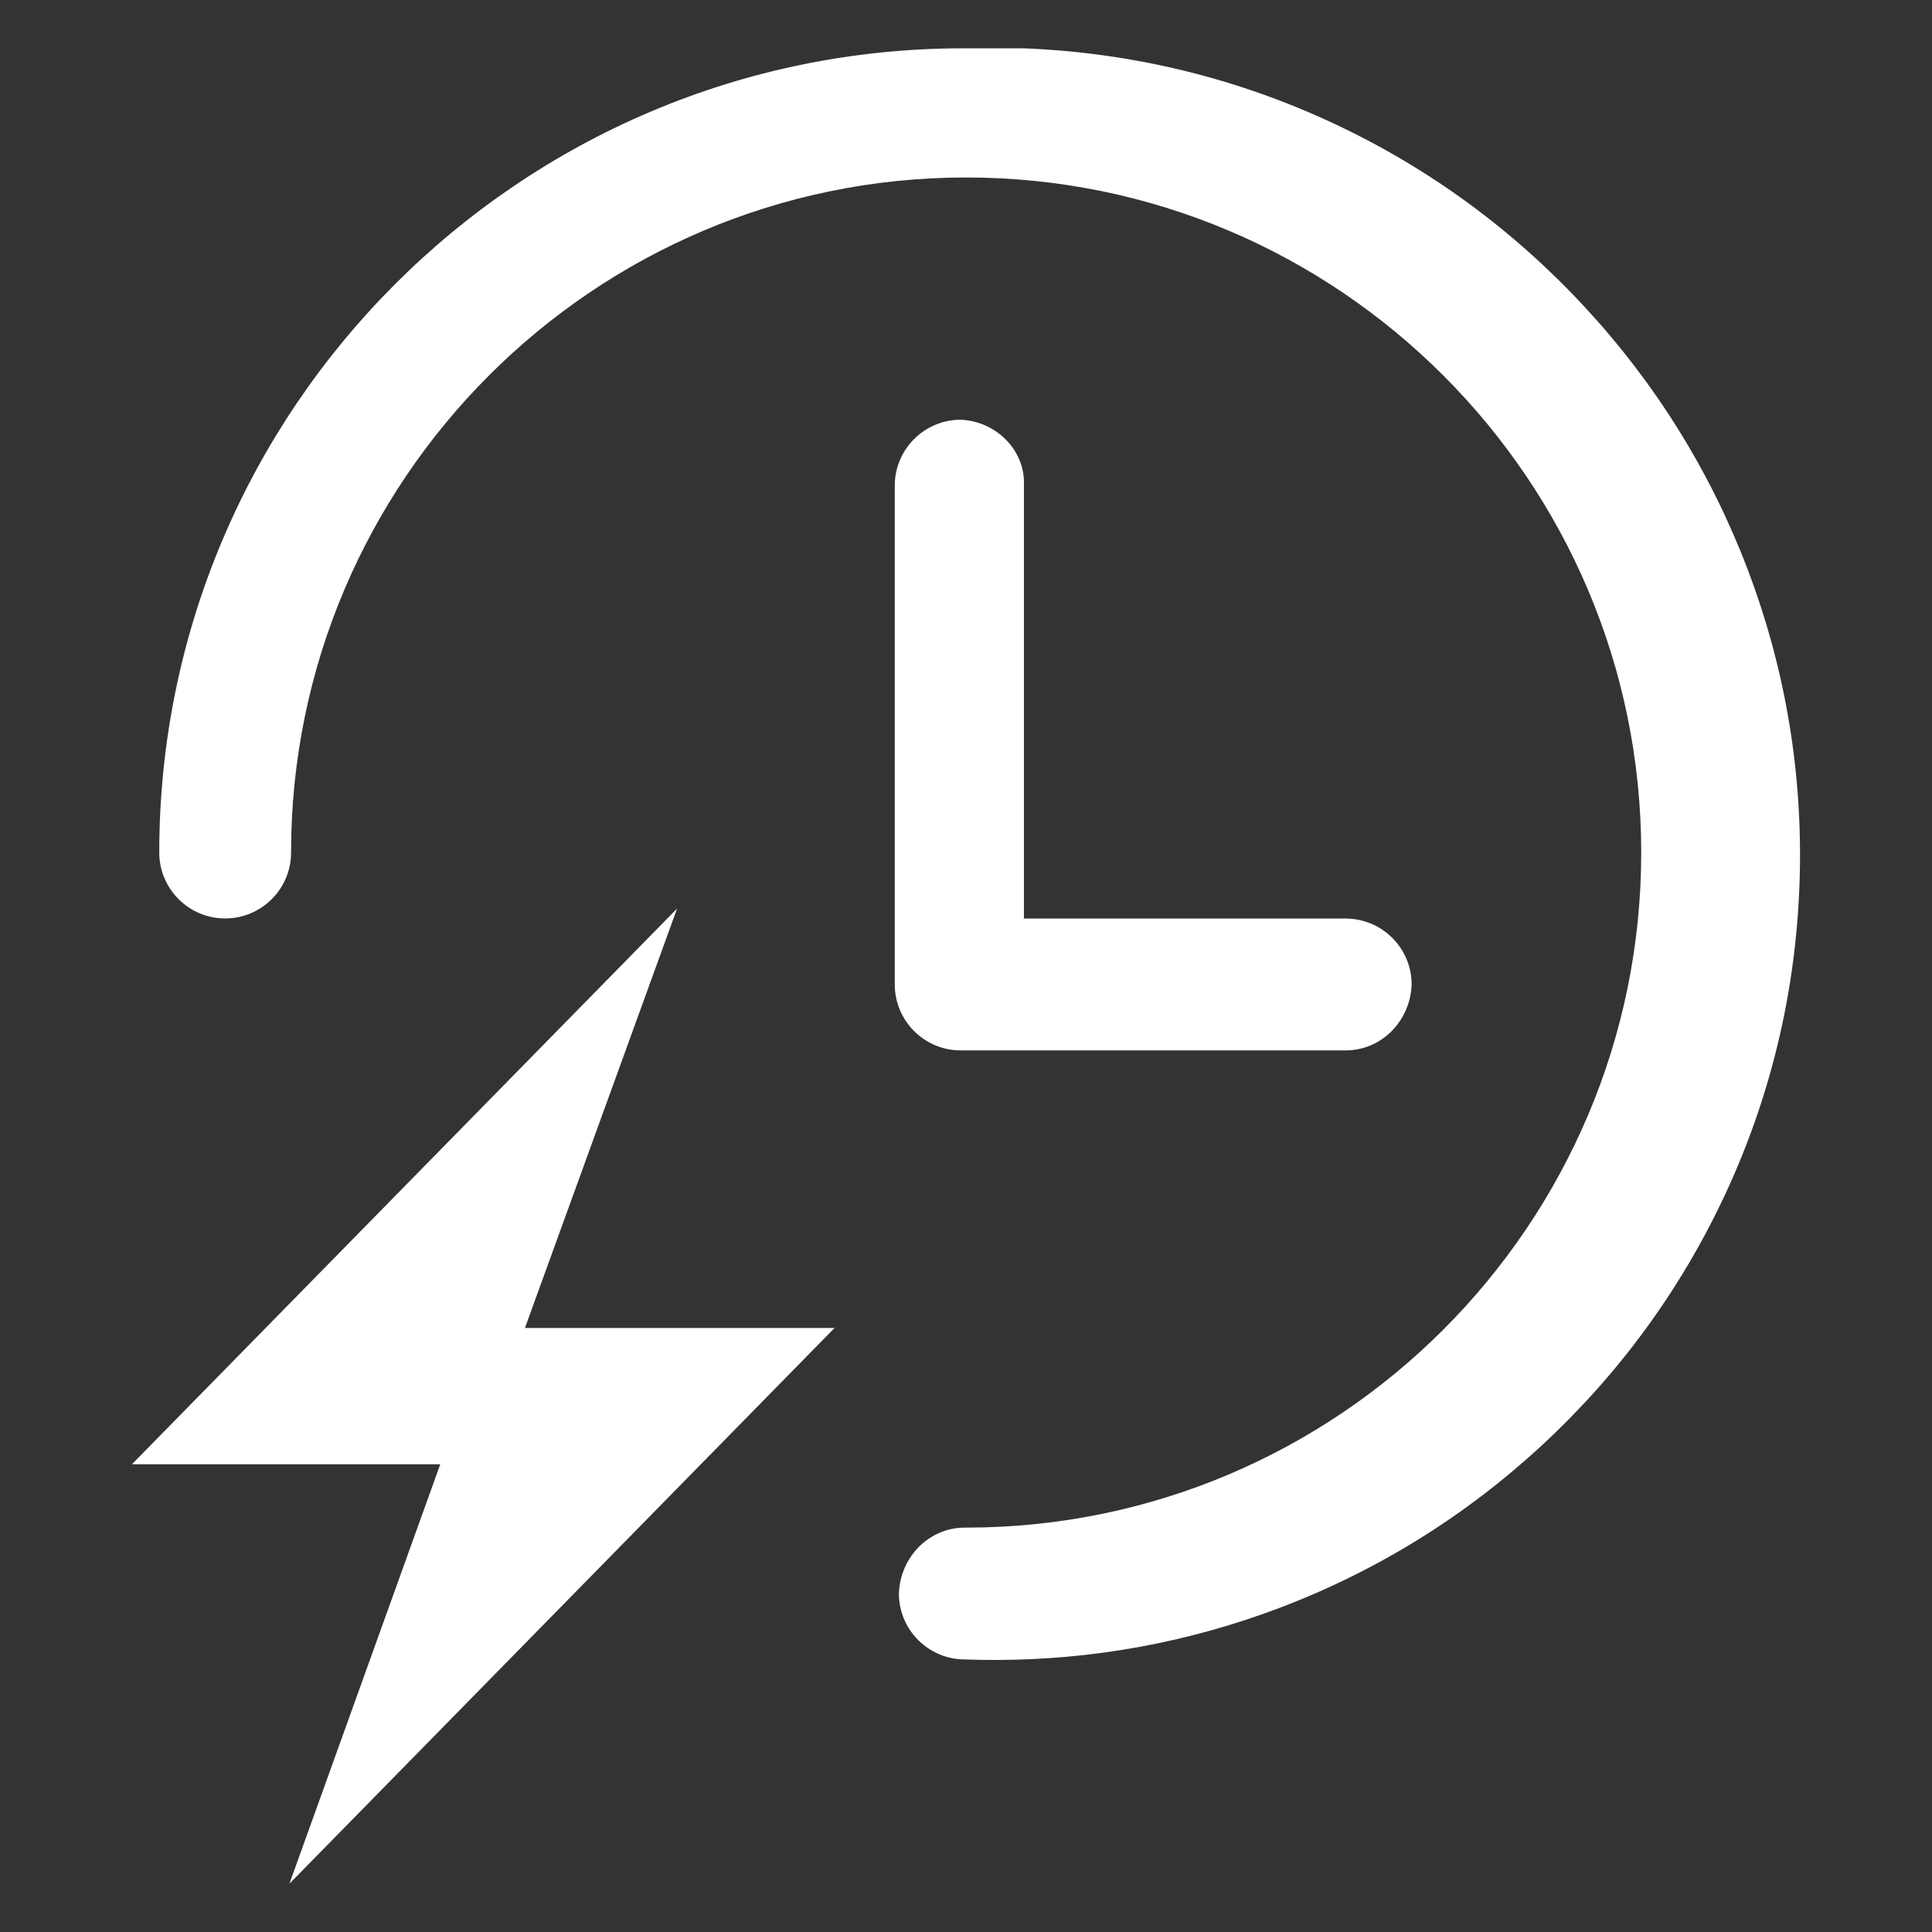
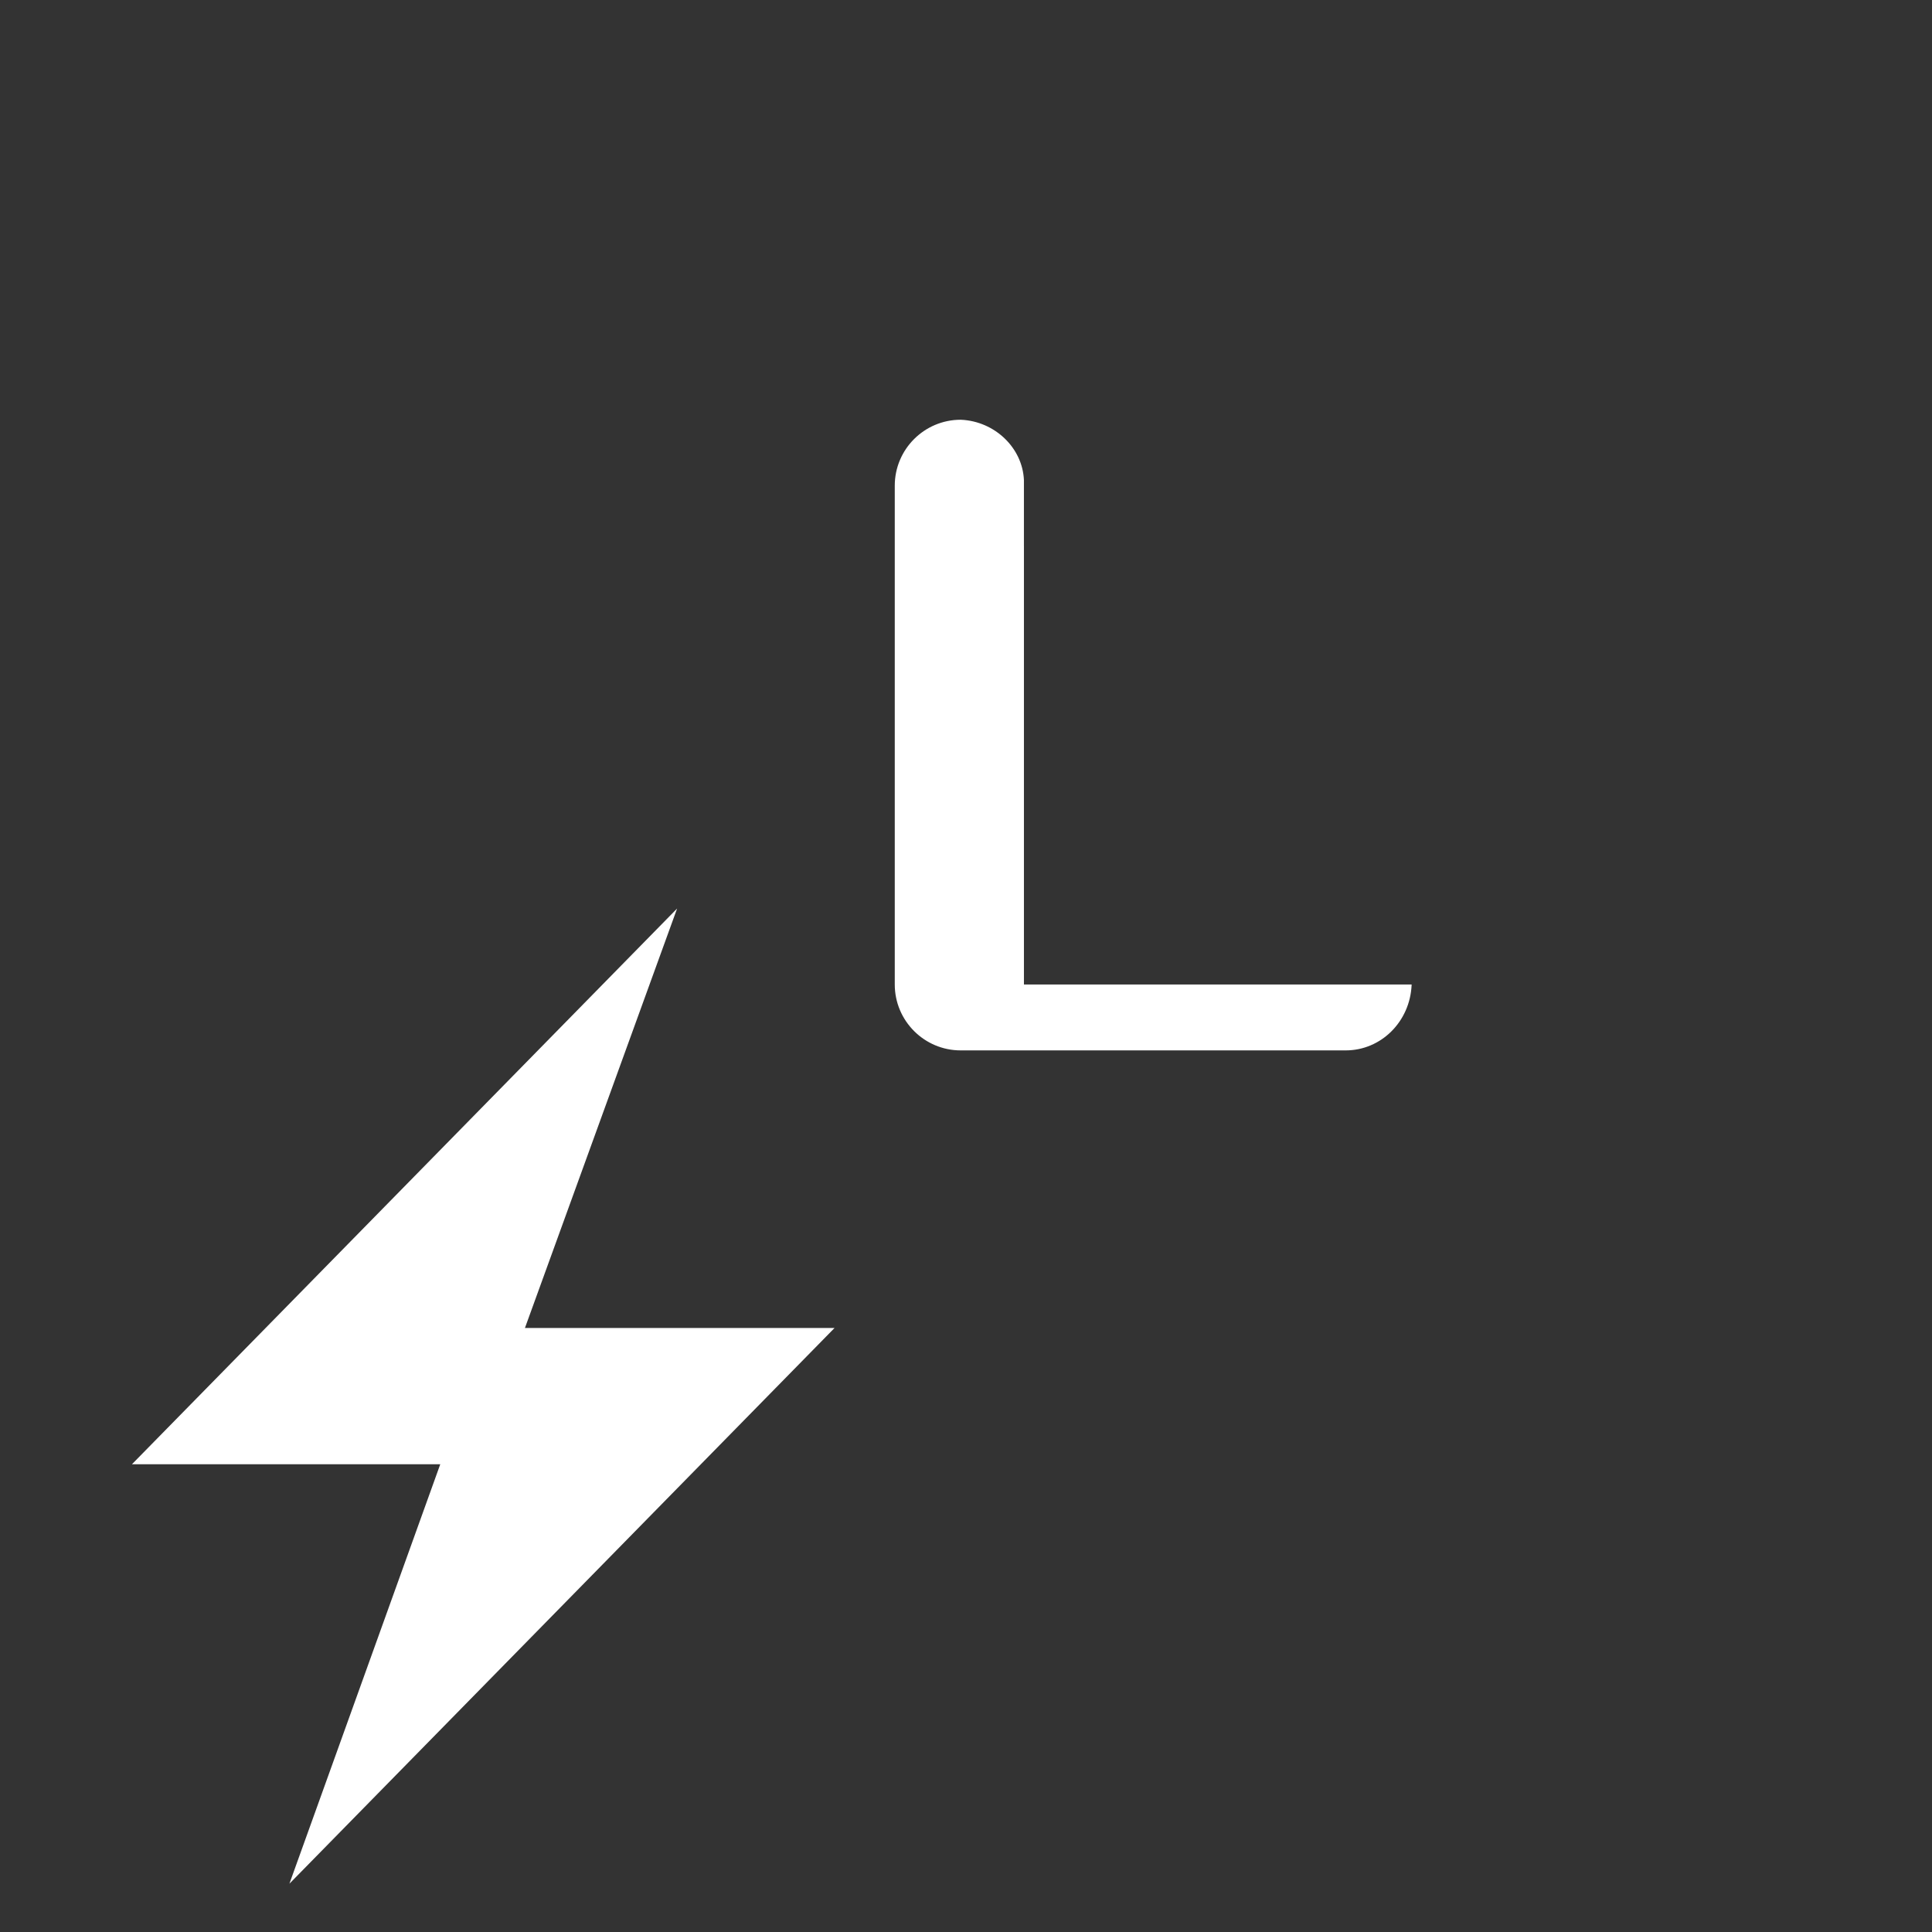
<svg xmlns="http://www.w3.org/2000/svg" t="1735110286815" class="icon" viewBox="0 0 1024 1024" version="1.1" p-id="24460" width="200" height="200">
  <rect x="0" y="0" width="1024" height="1024" fill="#333333" stroke="none" />
-   <path d="M926.269 301.722c-19.651-51.63-48.753-98.458-86.508-139.192-37.775-40.745-82.299-73.329-132.332-96.829C655.596 41.349 600.084 27.863 542.454 25.6h-31.775C275.63 25.6 84.408 216.822 84.408 451.871c0 19.261 15.667 34.929 34.929 34.929s34.939-15.667 34.939-34.929c0-197.294 160.512-357.806 357.796-357.806 197.294 0 357.806 160.512 357.806 357.806S709.376 809.667 512.082 809.667h-0.707c-18.749 0-34.089 15.237-34.929 34.693l-0.01 0.236c0 19.231 15.616 34.877 34.836 34.939 5.274 0.184 10.527 0.287 15.78 0.287 52.111 0 103.035-9.329 151.583-27.781 51.64-19.63 98.427-48.712 139.08-86.436 40.653-37.724 73.103-82.176 96.461-132.127 24.187-51.722 37.499-107.09 39.588-164.577 2.089-57.487-7.158-113.736-27.494-167.178z" p-id="24461" fill="#ffffff" />
-   <path d="M358.881 481.536L69.939 776.079h163.41L153.395 998.4l288.942-294.554H278.231zM542.7 254.351c-0.809-17.019-15.411-31.017-33.26-31.867l-0.266-0.01c-19.261 0-34.929 15.667-34.929 34.929v264.397c0 19.261 15.667 34.929 34.929 34.929h204.083c18.739 0 34.089-15.237 34.929-34.693l0.01-0.236c0-19.261-15.677-34.939-34.939-34.939H542.71v-232.243l-0.01-0.266z" p-id="24462" fill="#ffffff" />
+   <path d="M358.881 481.536L69.939 776.079h163.41L153.395 998.4l288.942-294.554H278.231zM542.7 254.351c-0.809-17.019-15.411-31.017-33.26-31.867l-0.266-0.01c-19.261 0-34.929 15.667-34.929 34.929v264.397c0 19.261 15.667 34.929 34.929 34.929h204.083c18.739 0 34.089-15.237 34.929-34.693l0.01-0.236H542.71v-232.243l-0.01-0.266z" p-id="24462" fill="#ffffff" />
</svg>